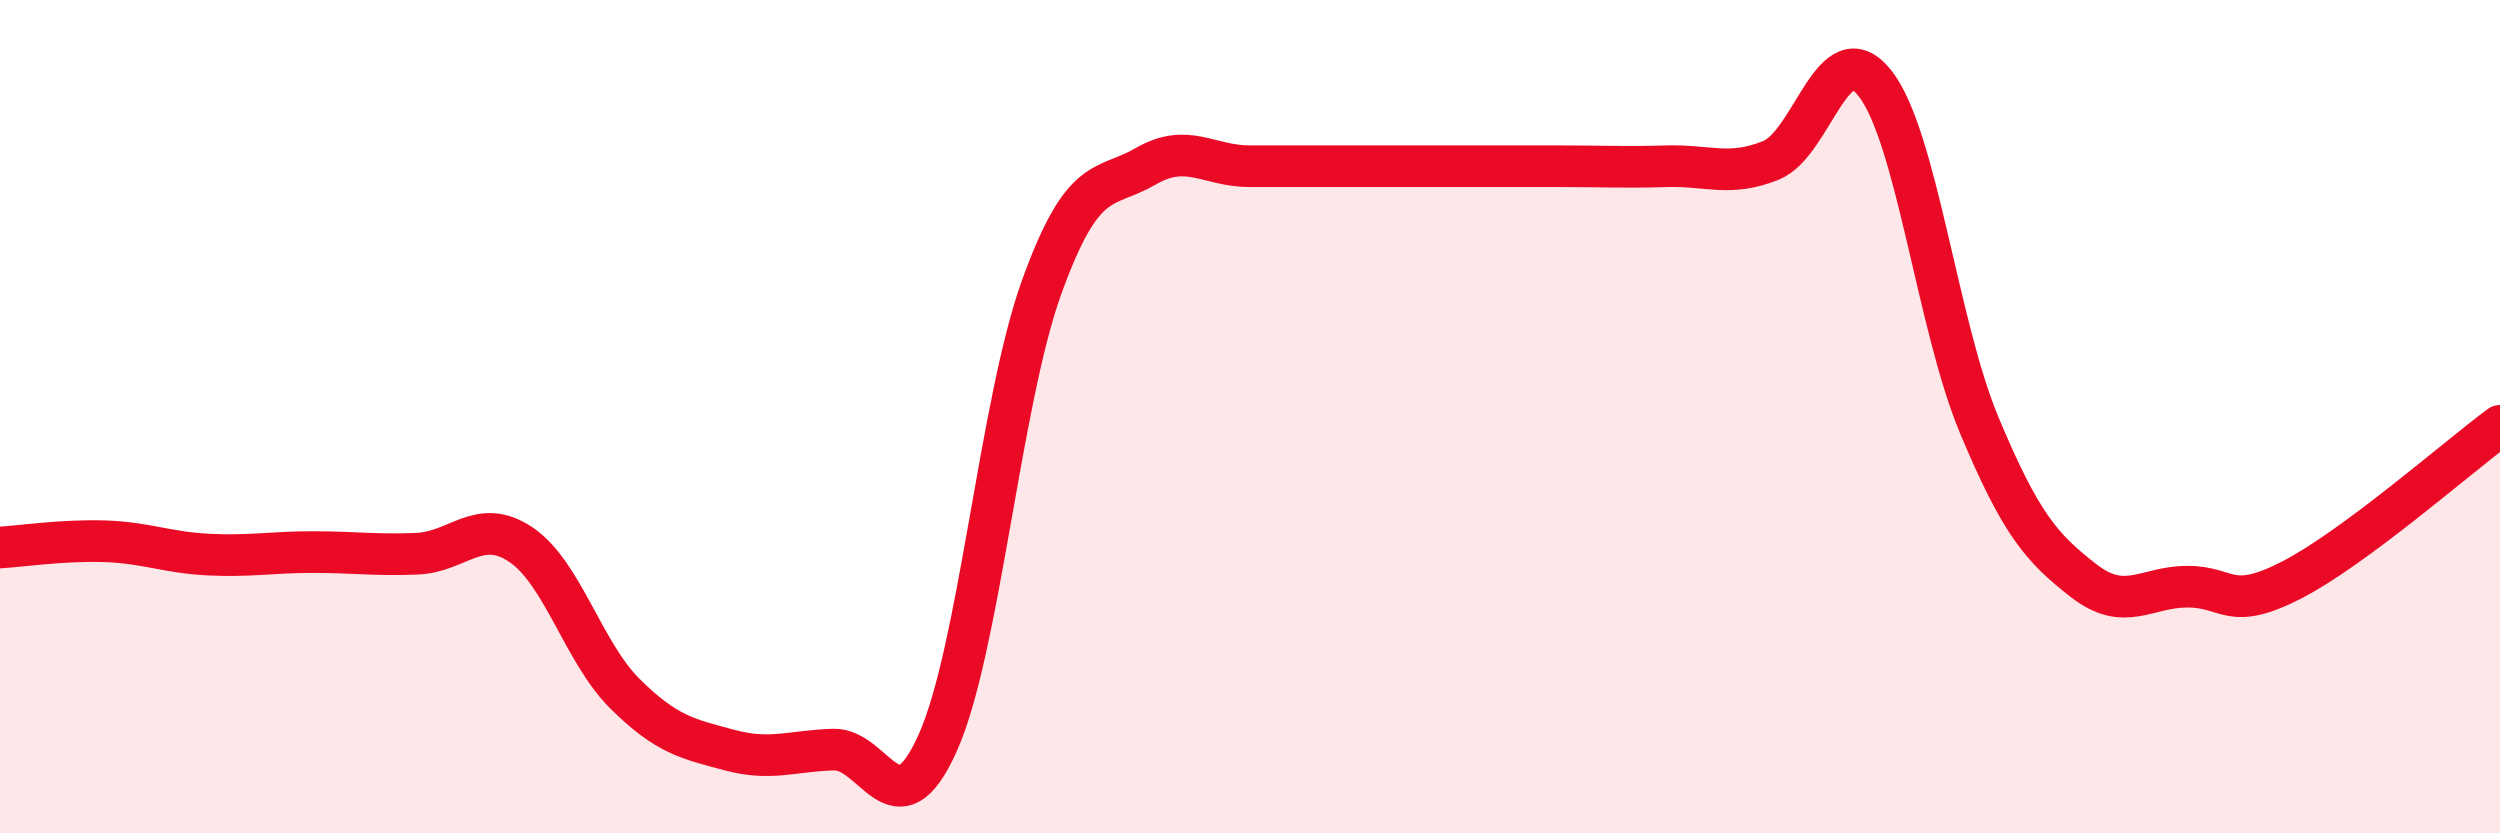
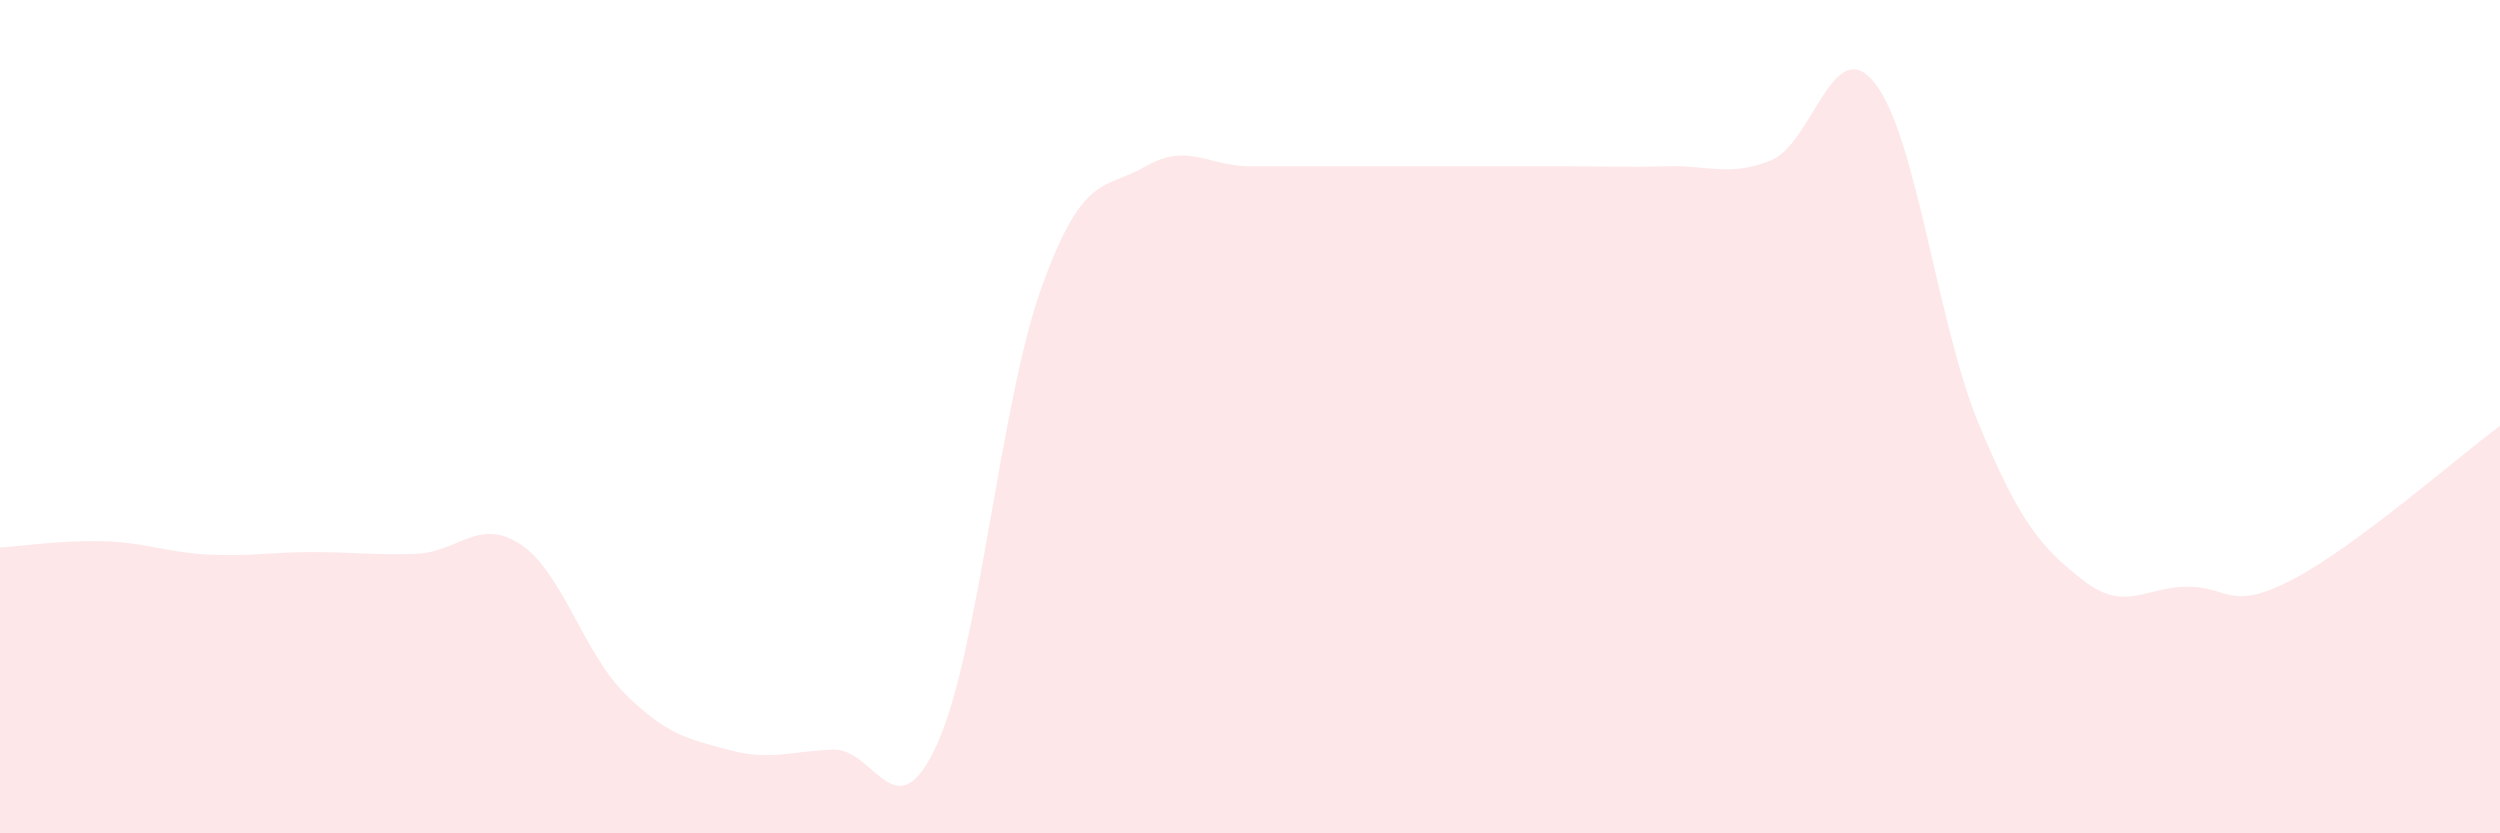
<svg xmlns="http://www.w3.org/2000/svg" width="60" height="20" viewBox="0 0 60 20">
  <path d="M 0,13.14 C 0.5,13.11 1.5,12.96 2.5,12.99 C 3.5,13.02 4,13.26 5,13.31 C 6,13.36 6.5,13.25 7.5,13.25 C 8.5,13.25 9,13.33 10,13.29 C 11,13.25 11.5,12.4 12.5,13.07 C 13.5,13.74 14,15.66 15,16.65 C 16,17.64 16.5,17.73 17.5,18 C 18.5,18.27 19,18.02 20,17.99 C 21,17.96 21.5,20.06 22.5,17.84 C 23.5,15.62 24,9.66 25,6.89 C 26,4.12 26.5,4.57 27.5,3.99 C 28.5,3.41 29,3.99 30,3.99 C 31,3.99 31.5,3.99 32.5,3.99 C 33.5,3.99 34,3.99 35,3.99 C 36,3.99 36.5,3.99 37.5,3.99 C 38.5,3.99 39,4.02 40,3.99 C 41,3.96 41.5,4.25 42.5,3.85 C 43.5,3.45 44,0.73 45,2 C 46,3.27 46.5,7.81 47.5,10.2 C 48.5,12.59 49,13.15 50,13.93 C 51,14.71 51.5,14.08 52.5,14.08 C 53.5,14.08 53.5,14.69 55,13.92 C 56.5,13.15 59,10.96 60,10.22L60 20L0 20Z" fill="#EB0A25" opacity="0.1" stroke-linecap="round" stroke-linejoin="round" />
-   <path d="M 0,13.14 C 0.5,13.11 1.5,12.96 2.5,12.99 C 3.5,13.02 4,13.26 5,13.31 C 6,13.36 6.5,13.25 7.5,13.25 C 8.5,13.25 9,13.33 10,13.29 C 11,13.25 11.5,12.4 12.5,13.07 C 13.5,13.74 14,15.66 15,16.65 C 16,17.64 16.5,17.73 17.5,18 C 18.5,18.27 19,18.02 20,17.99 C 21,17.96 21.5,20.06 22.5,17.84 C 23.5,15.62 24,9.66 25,6.89 C 26,4.12 26.5,4.57 27.5,3.99 C 28.5,3.41 29,3.99 30,3.99 C 31,3.99 31.5,3.99 32.5,3.99 C 33.5,3.99 34,3.99 35,3.99 C 36,3.99 36.5,3.99 37.5,3.99 C 38.5,3.99 39,4.02 40,3.99 C 41,3.96 41.5,4.25 42.5,3.85 C 43.5,3.45 44,0.73 45,2 C 46,3.27 46.5,7.81 47.5,10.2 C 48.5,12.59 49,13.15 50,13.93 C 51,14.71 51.5,14.08 52.5,14.08 C 53.5,14.08 53.5,14.69 55,13.92 C 56.5,13.15 59,10.96 60,10.22" stroke="#EB0A25" stroke-width="1" fill="none" stroke-linecap="round" stroke-linejoin="round" />
</svg>